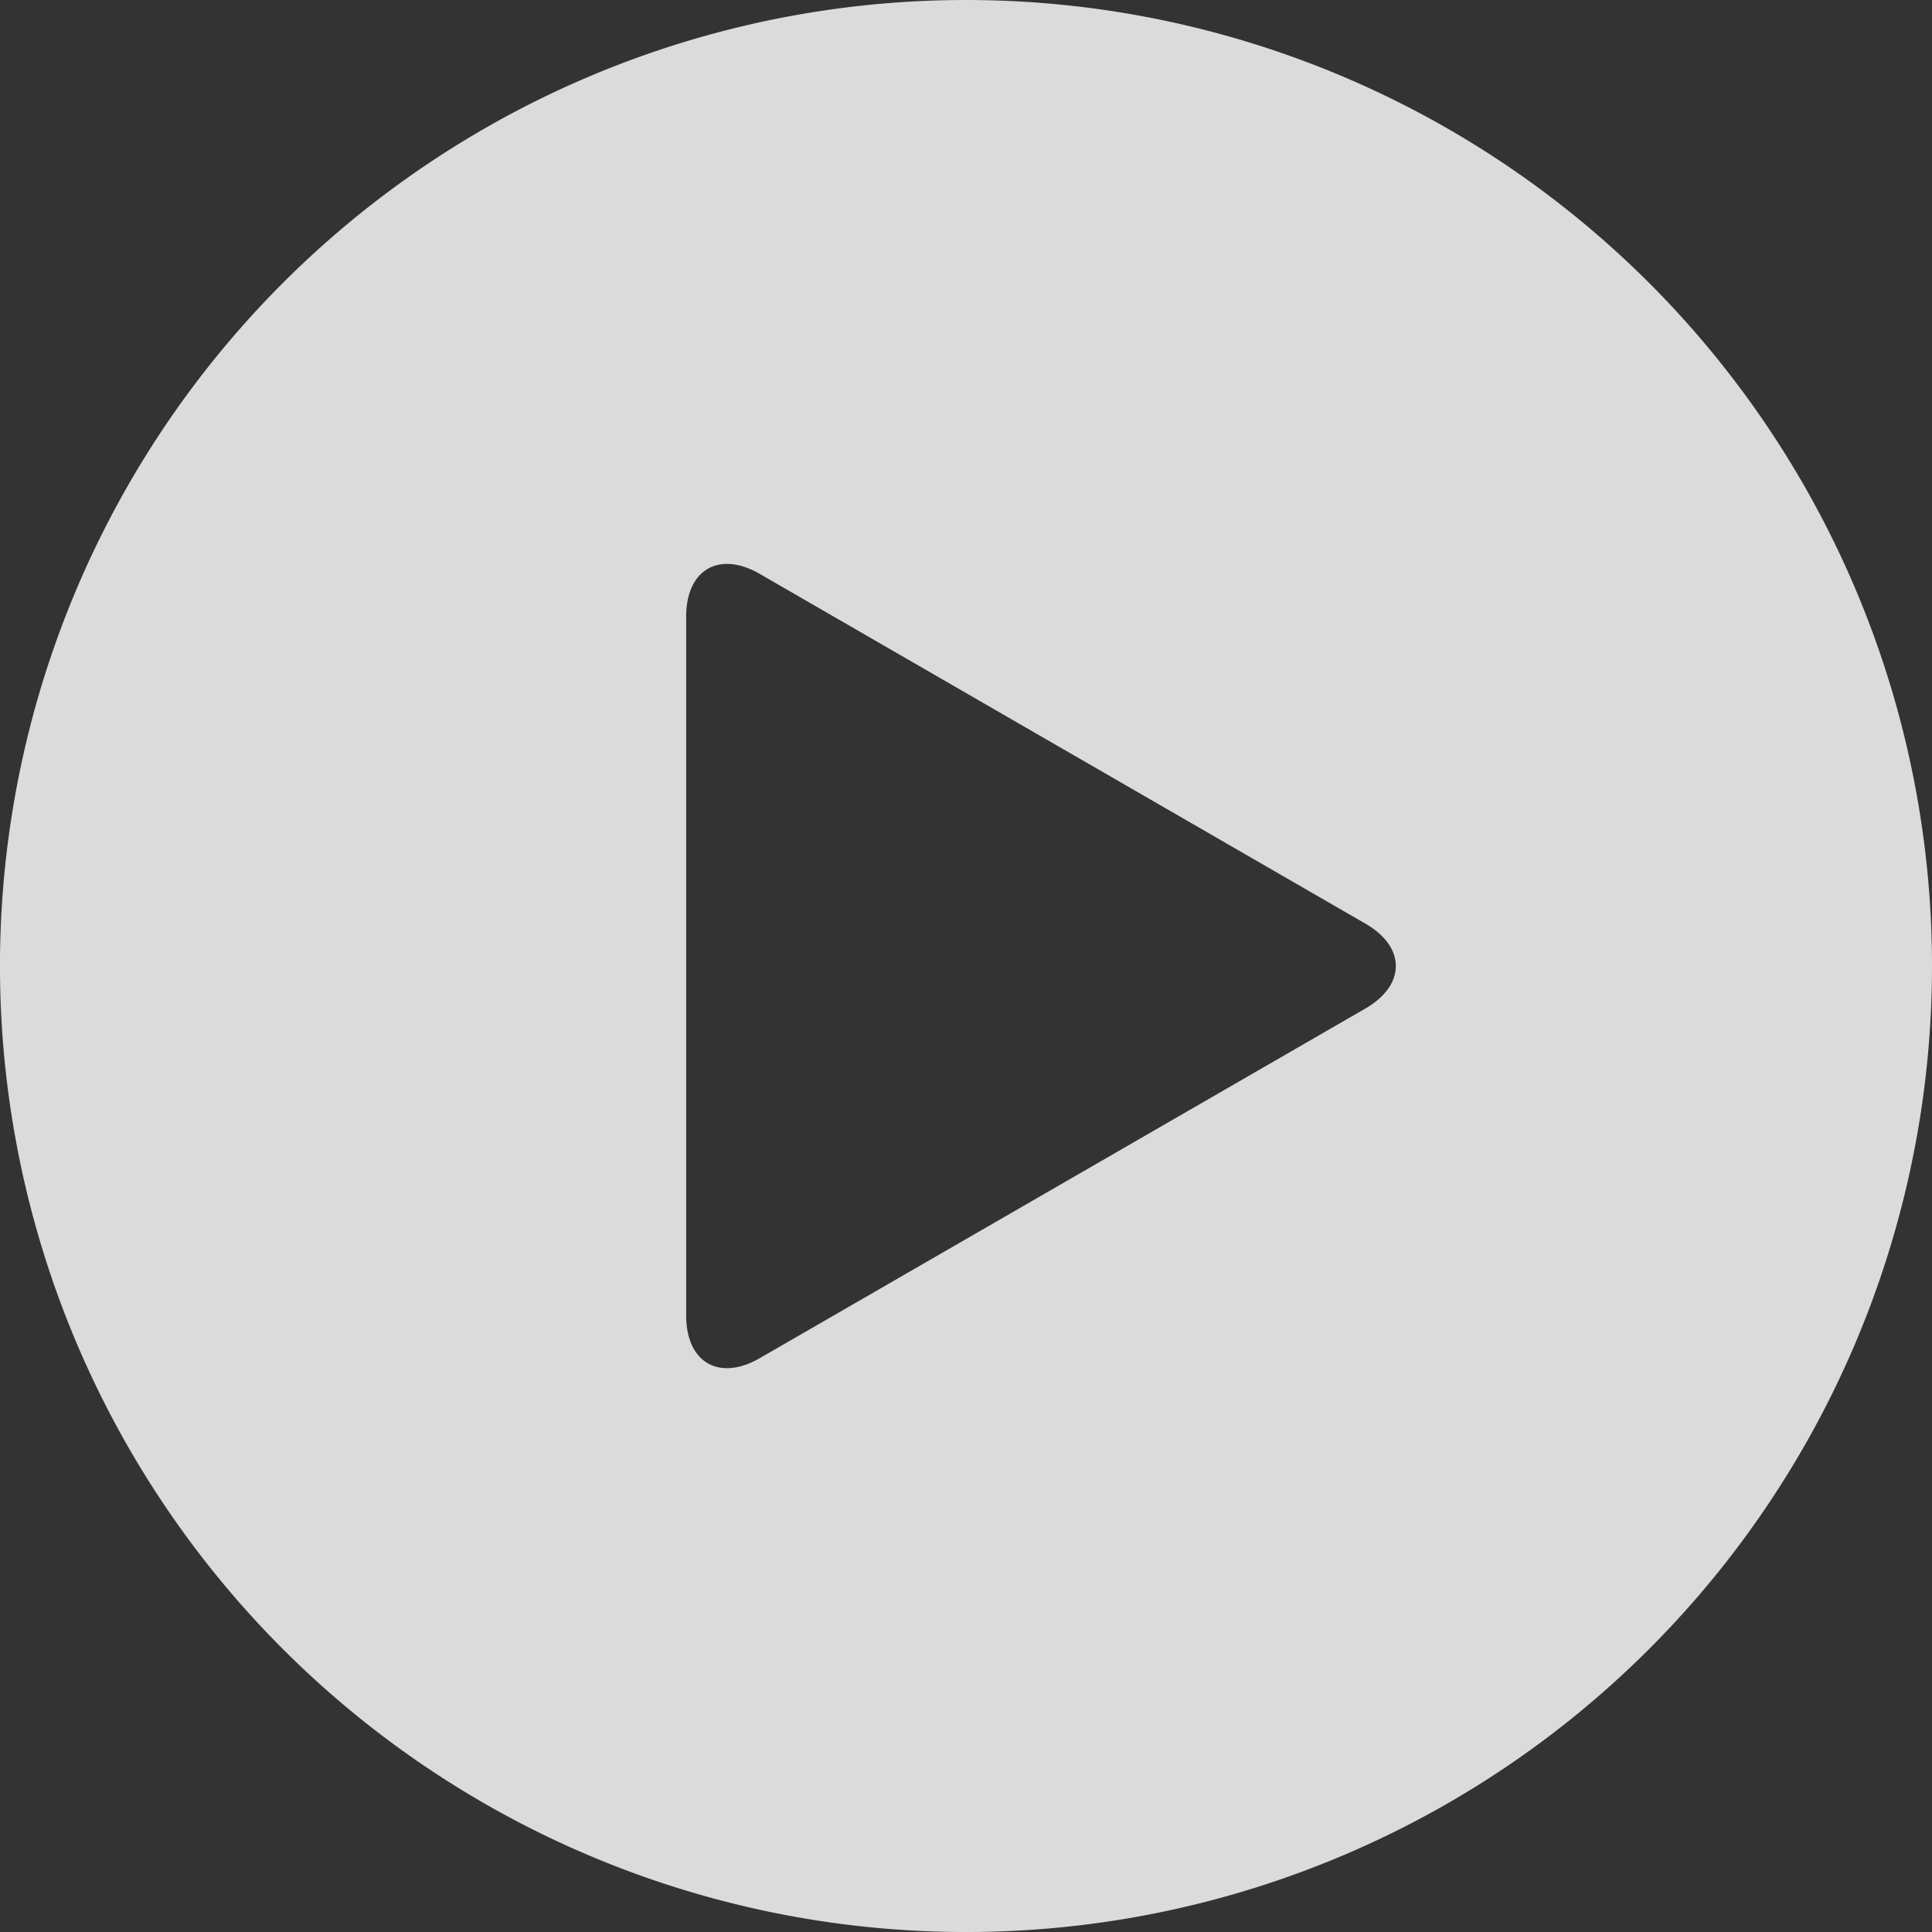
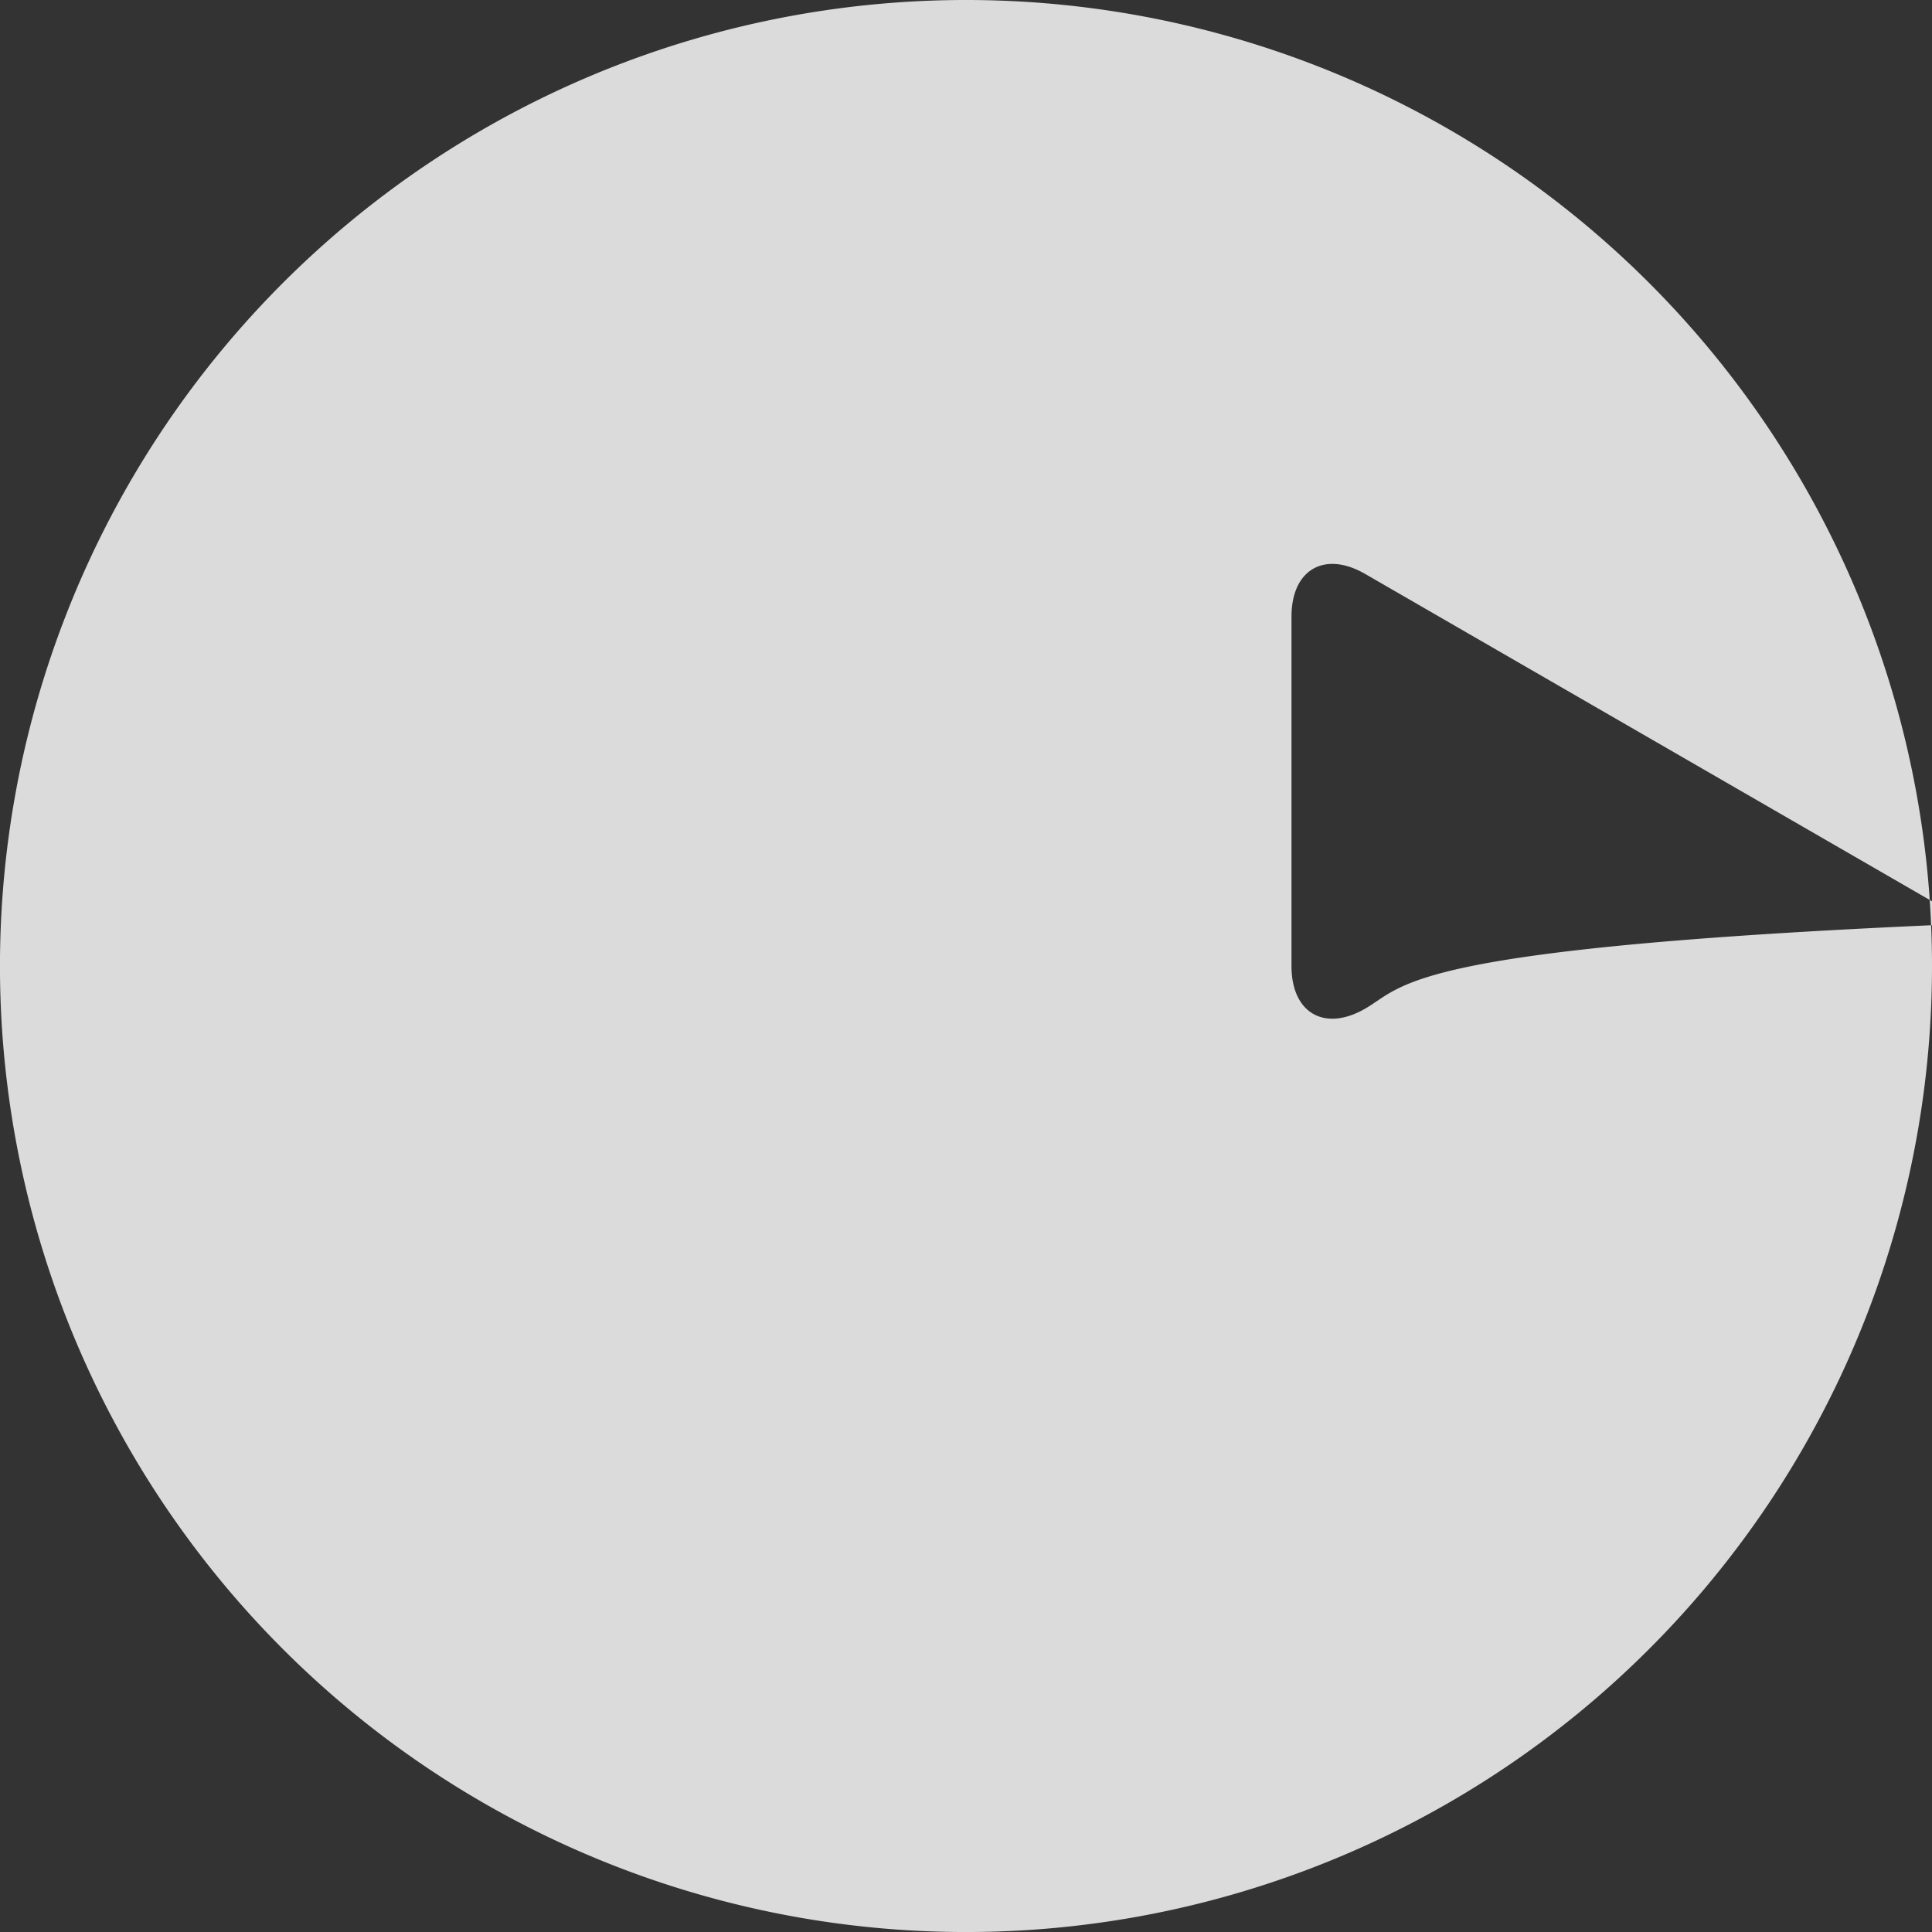
<svg xmlns="http://www.w3.org/2000/svg" width="64.909" height="64.909" viewBox="0 0 64.909 64.909">
  <rect x="0" y="0" width="64.909" height="64.909" fill="#333333" stroke="none" />
  <g id="play-white" transform="translate(-60.81 -201.419)" opacity="0.823">
-     <path id="Path_153" data-name="Path 153" d="M61.264,170.984a32.455,32.455,0,1,0,32.455,32.454A32.451,32.451,0,0,0,61.264,170.984ZM74.678,204.87l-10.169,5.871-10.168,5.87c-1.368.791-2.478.15-2.478-1.43V191.7c0-1.581,1.111-2.222,2.478-1.432l10.168,5.872,10.169,5.872C76.048,202.8,76.048,204.08,74.678,204.87Z" transform="translate(32 30.435)" fill="#fff" />
+     <path id="Path_153" data-name="Path 153" d="M61.264,170.984a32.455,32.455,0,1,0,32.455,32.454A32.451,32.451,0,0,0,61.264,170.984ZM74.678,204.87c-1.368.791-2.478.15-2.478-1.43V191.7c0-1.581,1.111-2.222,2.478-1.432l10.168,5.872,10.169,5.872C76.048,202.8,76.048,204.08,74.678,204.87Z" transform="translate(32 30.435)" fill="#fff" />
  </g>
</svg>